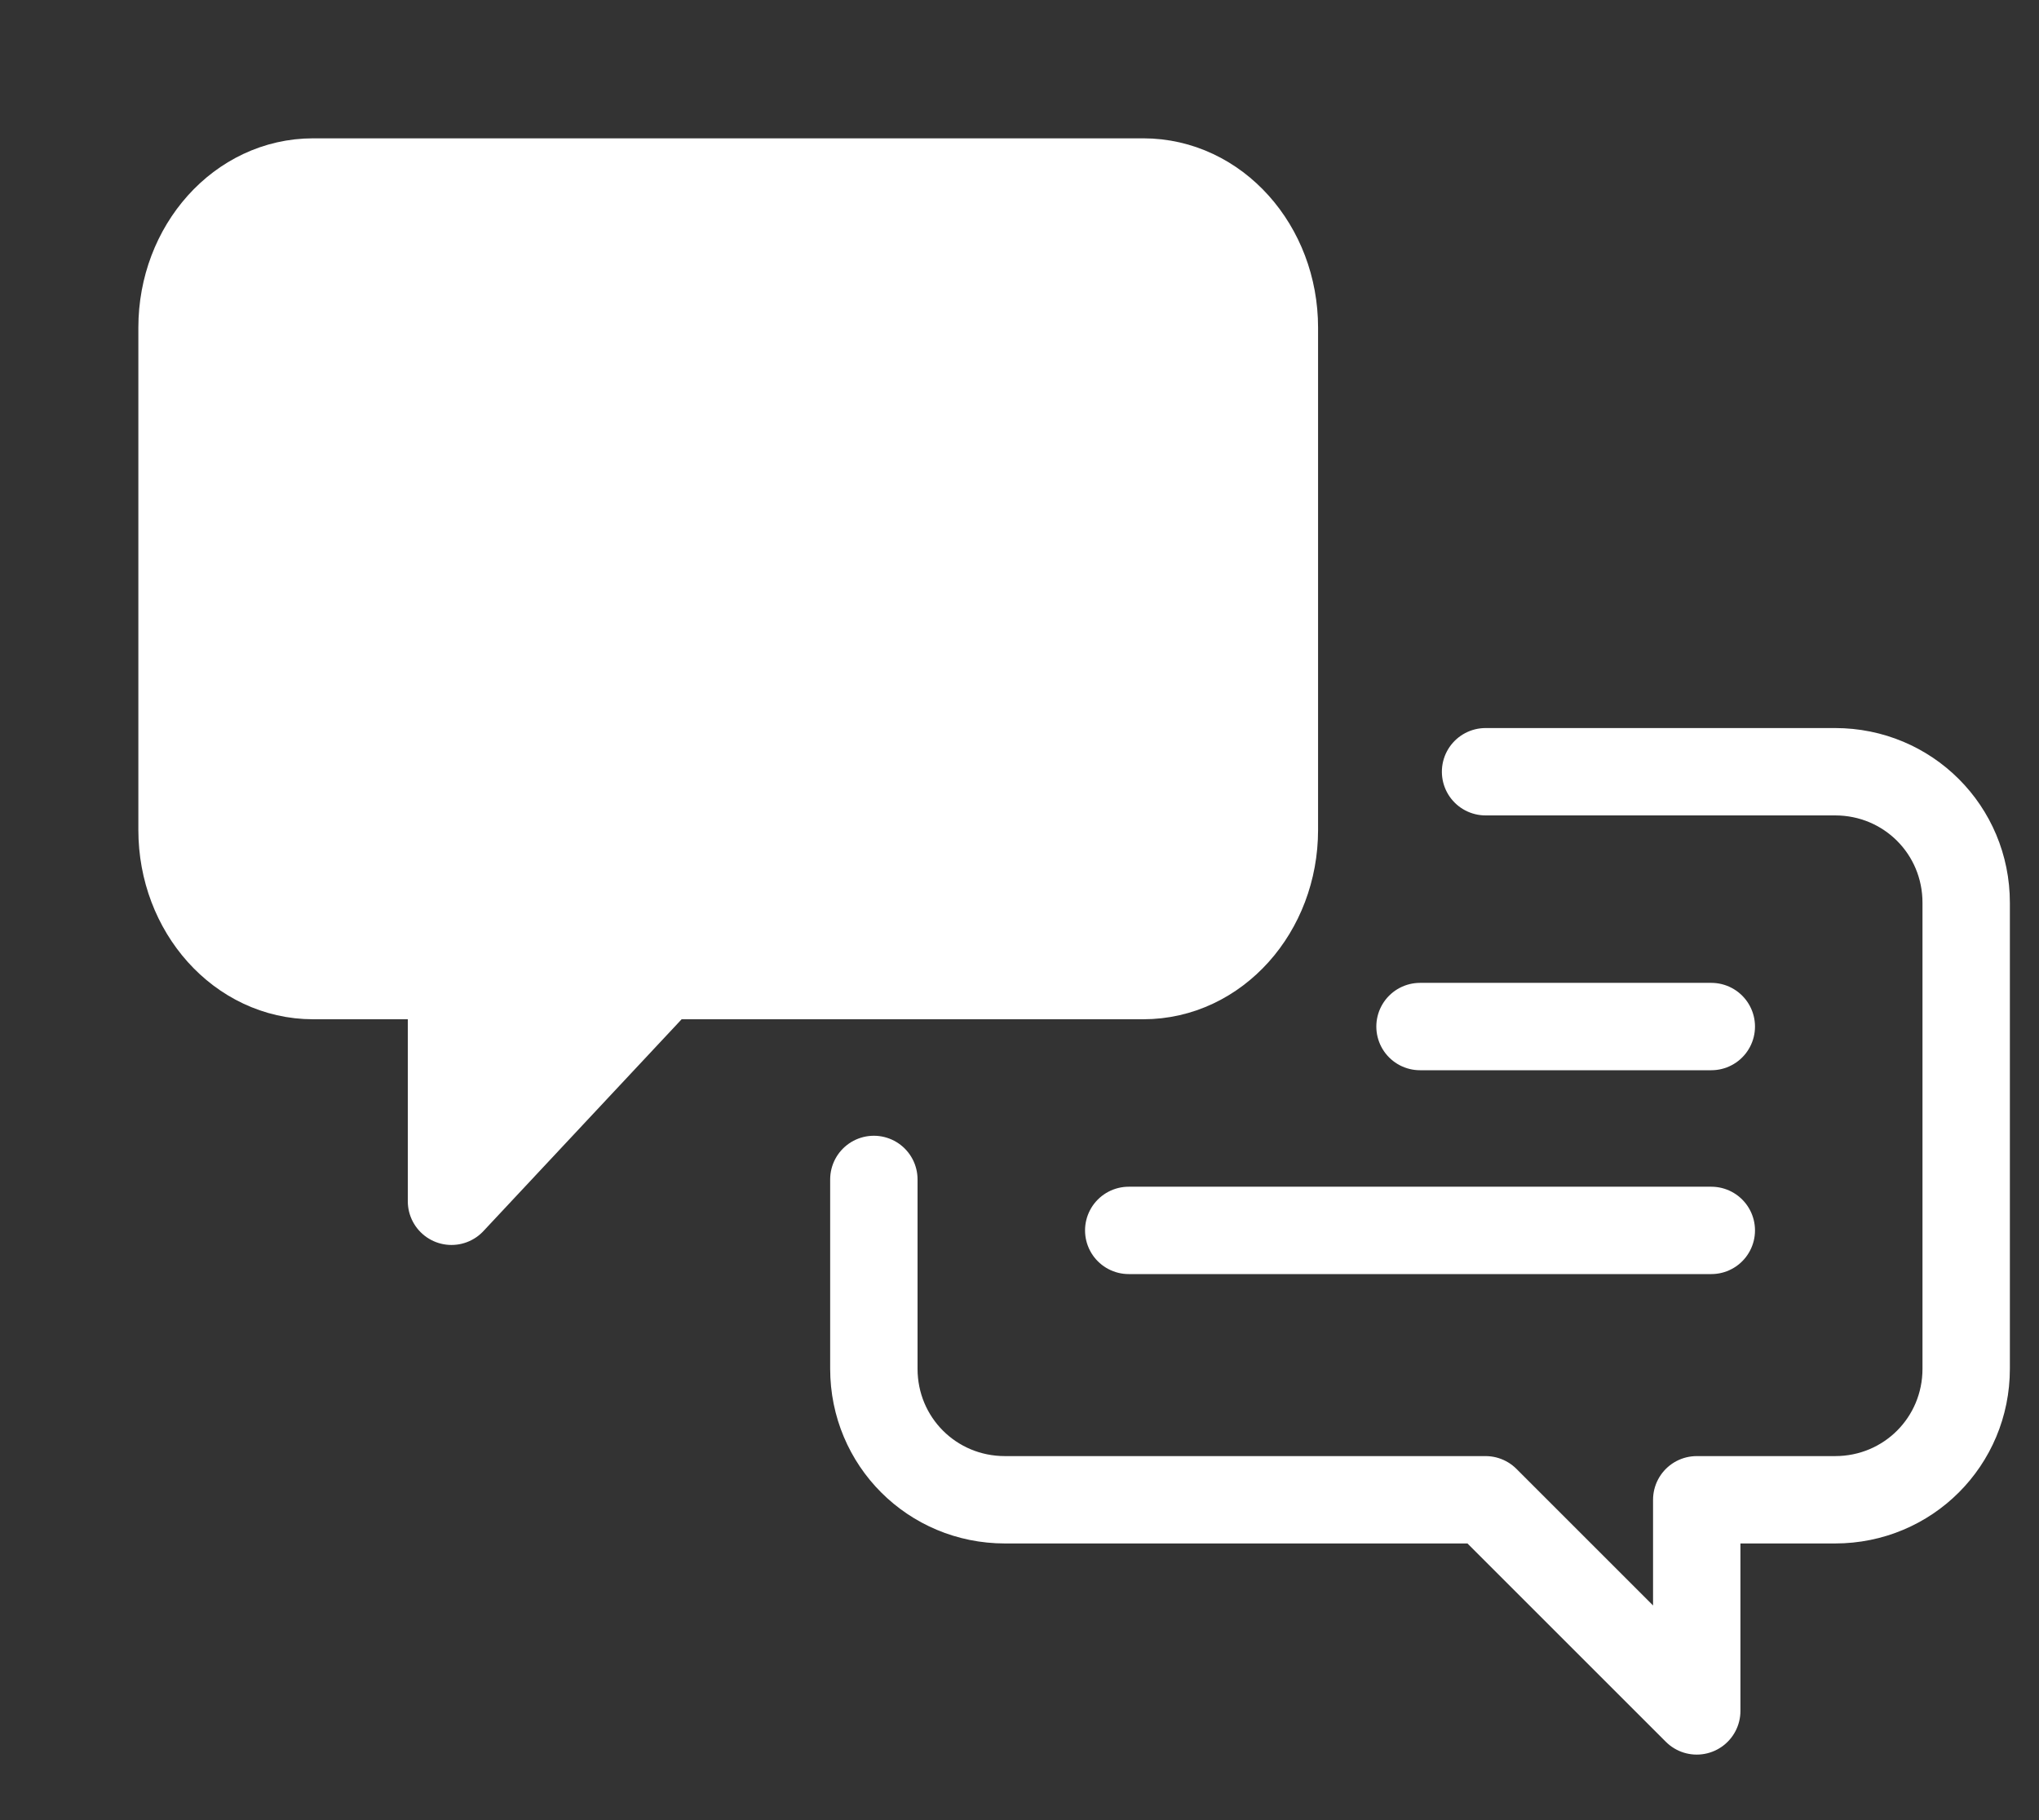
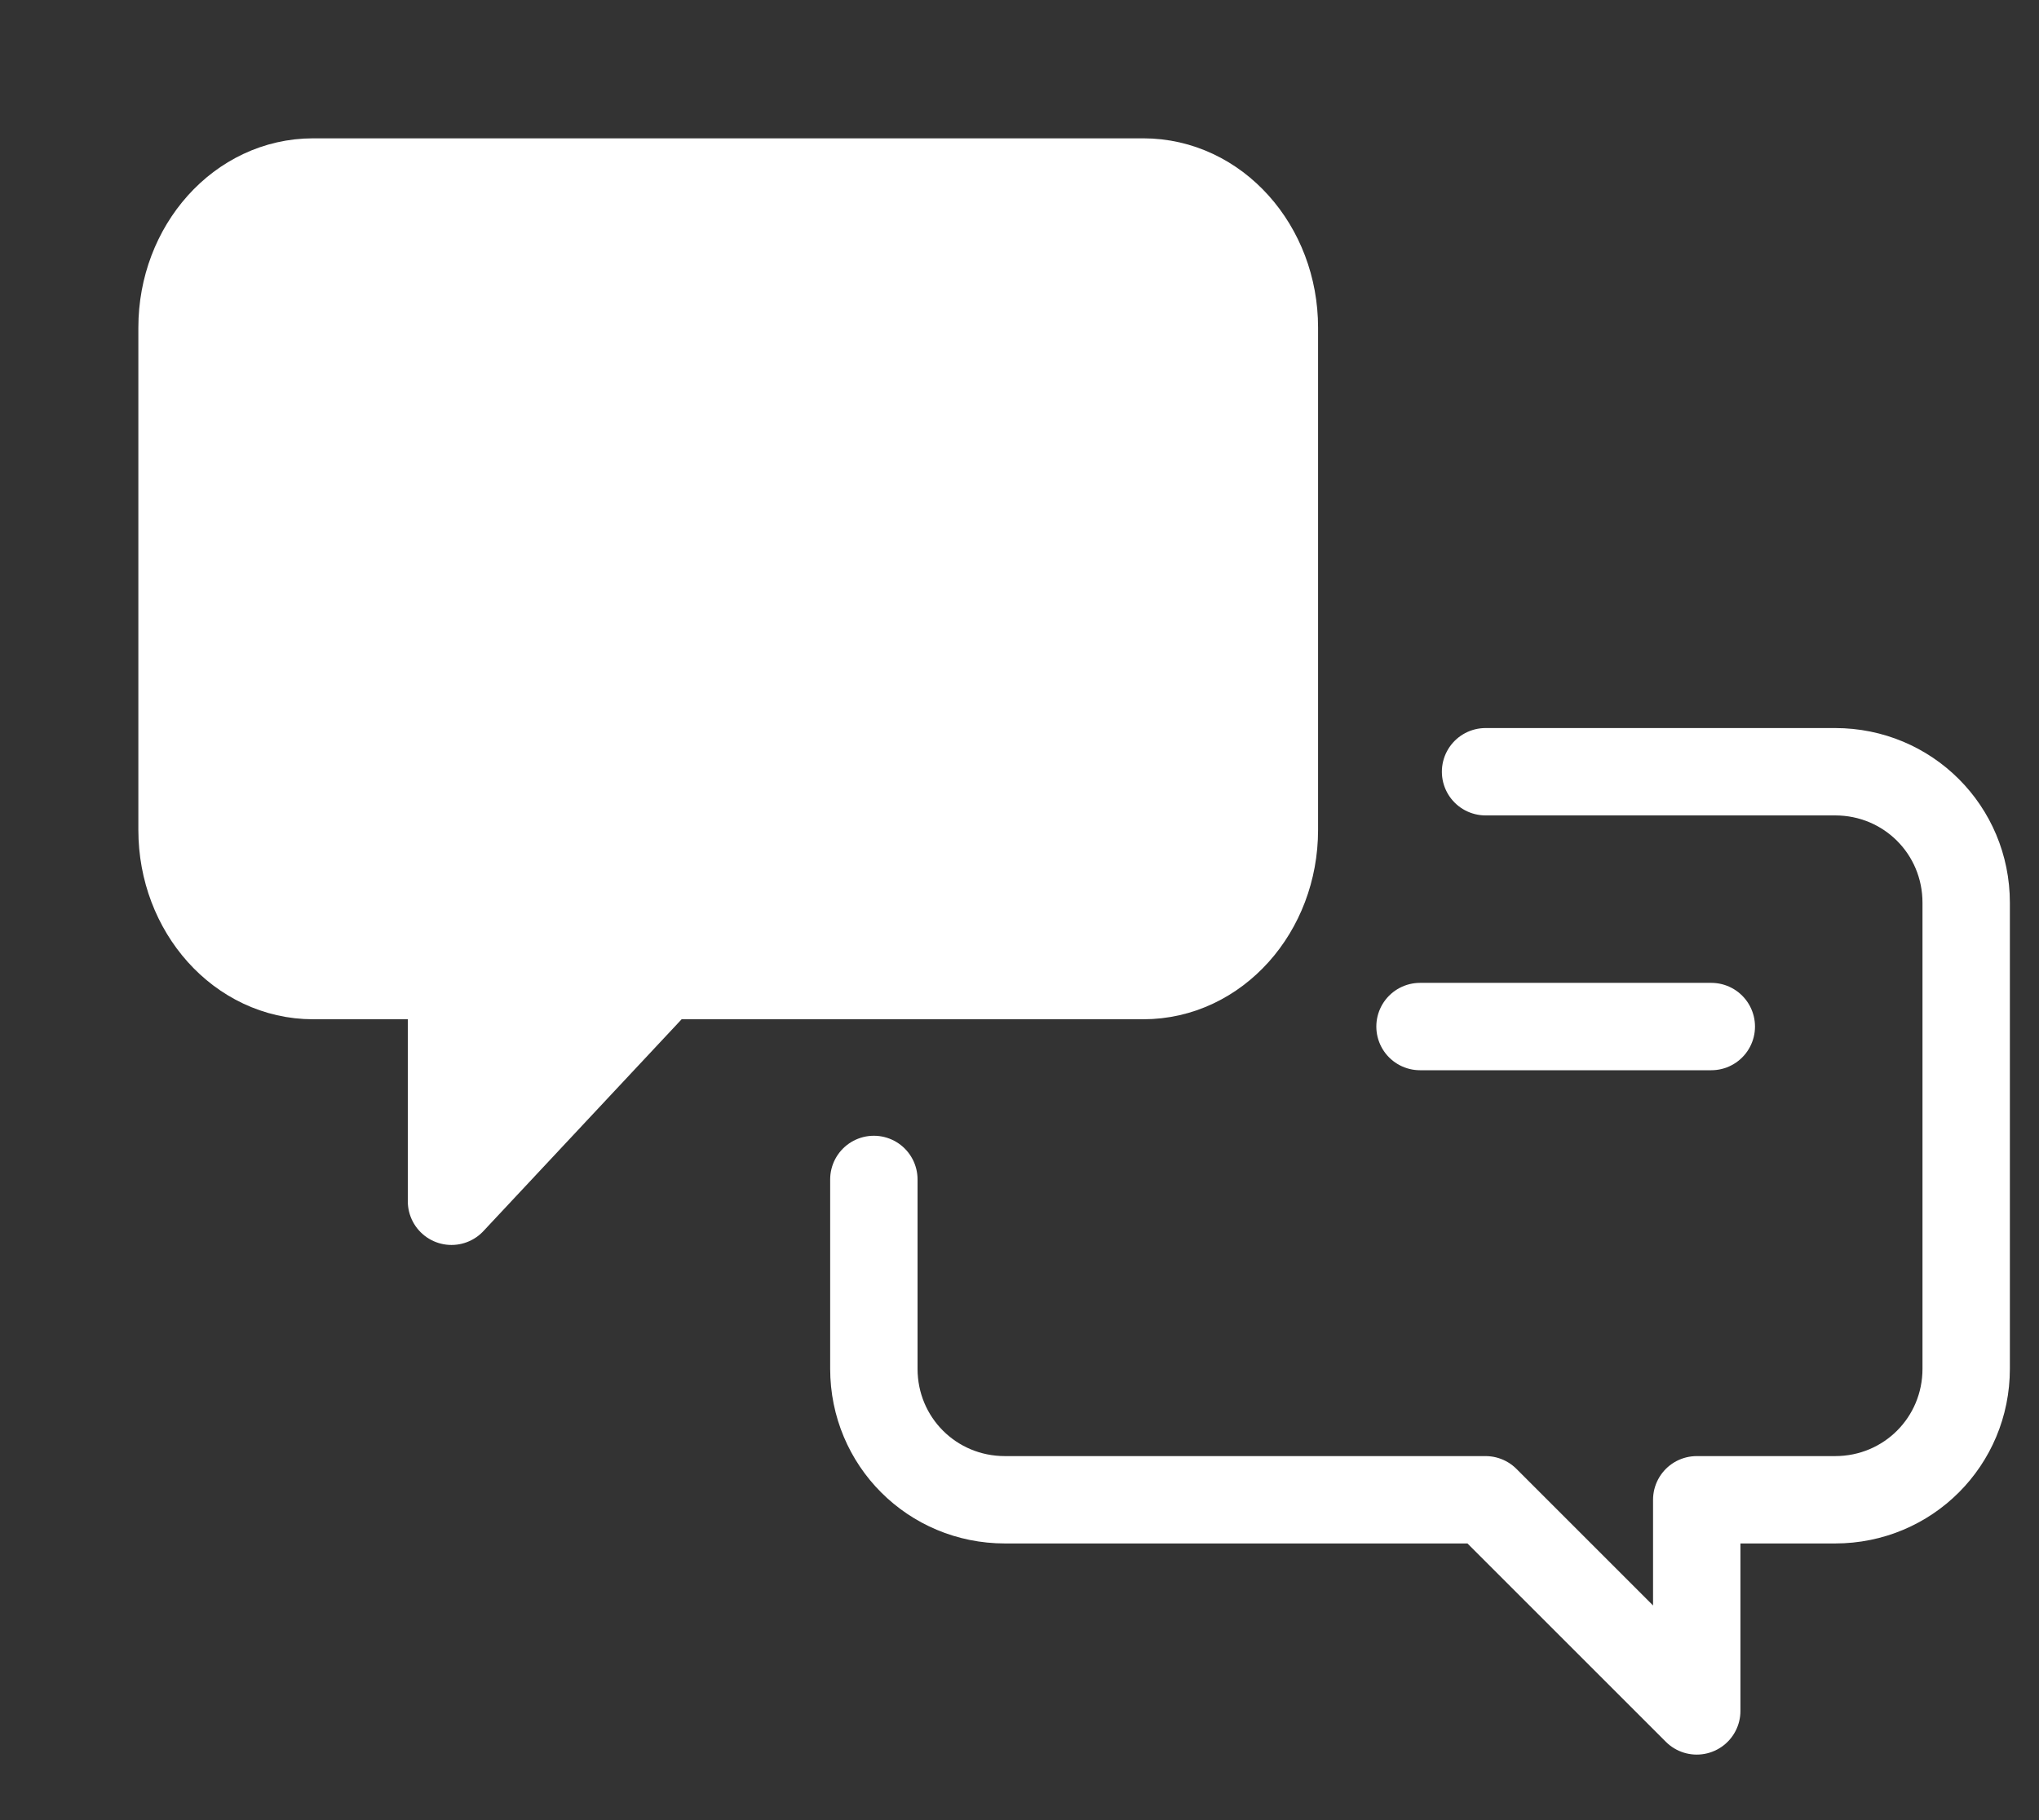
<svg xmlns="http://www.w3.org/2000/svg" id="_レイヤー_1" data-name="レイヤー_1" version="1.1" viewBox="0 0 28 25">
  <rect x="0" y="0" width="28" height="25" fill="#333333" stroke="none" />
  <defs>
    <style>
      .st0, .st1 {
        fill: none;
      }

      .st2 {
        fill: #fff;
      }

      .st2, .st1 {
        stroke: #fff;
        stroke-linecap: round;
        stroke-linejoin: round;
        stroke-width: 1.2px;
      }

      .st3 {
        clip-path: url(#clippath-1);
      }

      .st4 {
        clip-path: url(#clippath);
      }
    </style>
    <clipPath id="clippath">
      <rect class="st0" y=".5" width="28" height="24" />
    </clipPath>
    <clipPath id="clippath-1">
      <rect class="st0" x="1" y="1.5" width="27" height="23" />
    </clipPath>
  </defs>
  <g class="st4">
    <g class="st3">
      <g>
        <path class="st2" d="M4.3,2.5h11.4c1,0,1.8.9,1.8,2v6.9c0,1.1-.8,2-1.8,2h-6.6l-2.9,3.1v-3.1h-1.9c-1,0-1.8-.9-1.8-2v-6.9c0-1.1.8-2,1.8-2h0Z" />
        <path class="st1" d="M4.4,7h10.3" />
        <path class="st1" d="M4.4,9.8h10.3" />
        <path class="st1" d="M12,16.2v2.6c0,1,.8,1.8,1.8,1.8h6.6l2.9,2.9v-2.9h1.9c1,0,1.8-.8,1.8-1.8v-6.4c0-1-.8-1.8-1.8-1.8h-4.8" />
        <path class="st1" d="M23.5,14.1h-4" />
-         <path class="st1" d="M23.5,16.9h-8" />
      </g>
    </g>
  </g>
</svg>